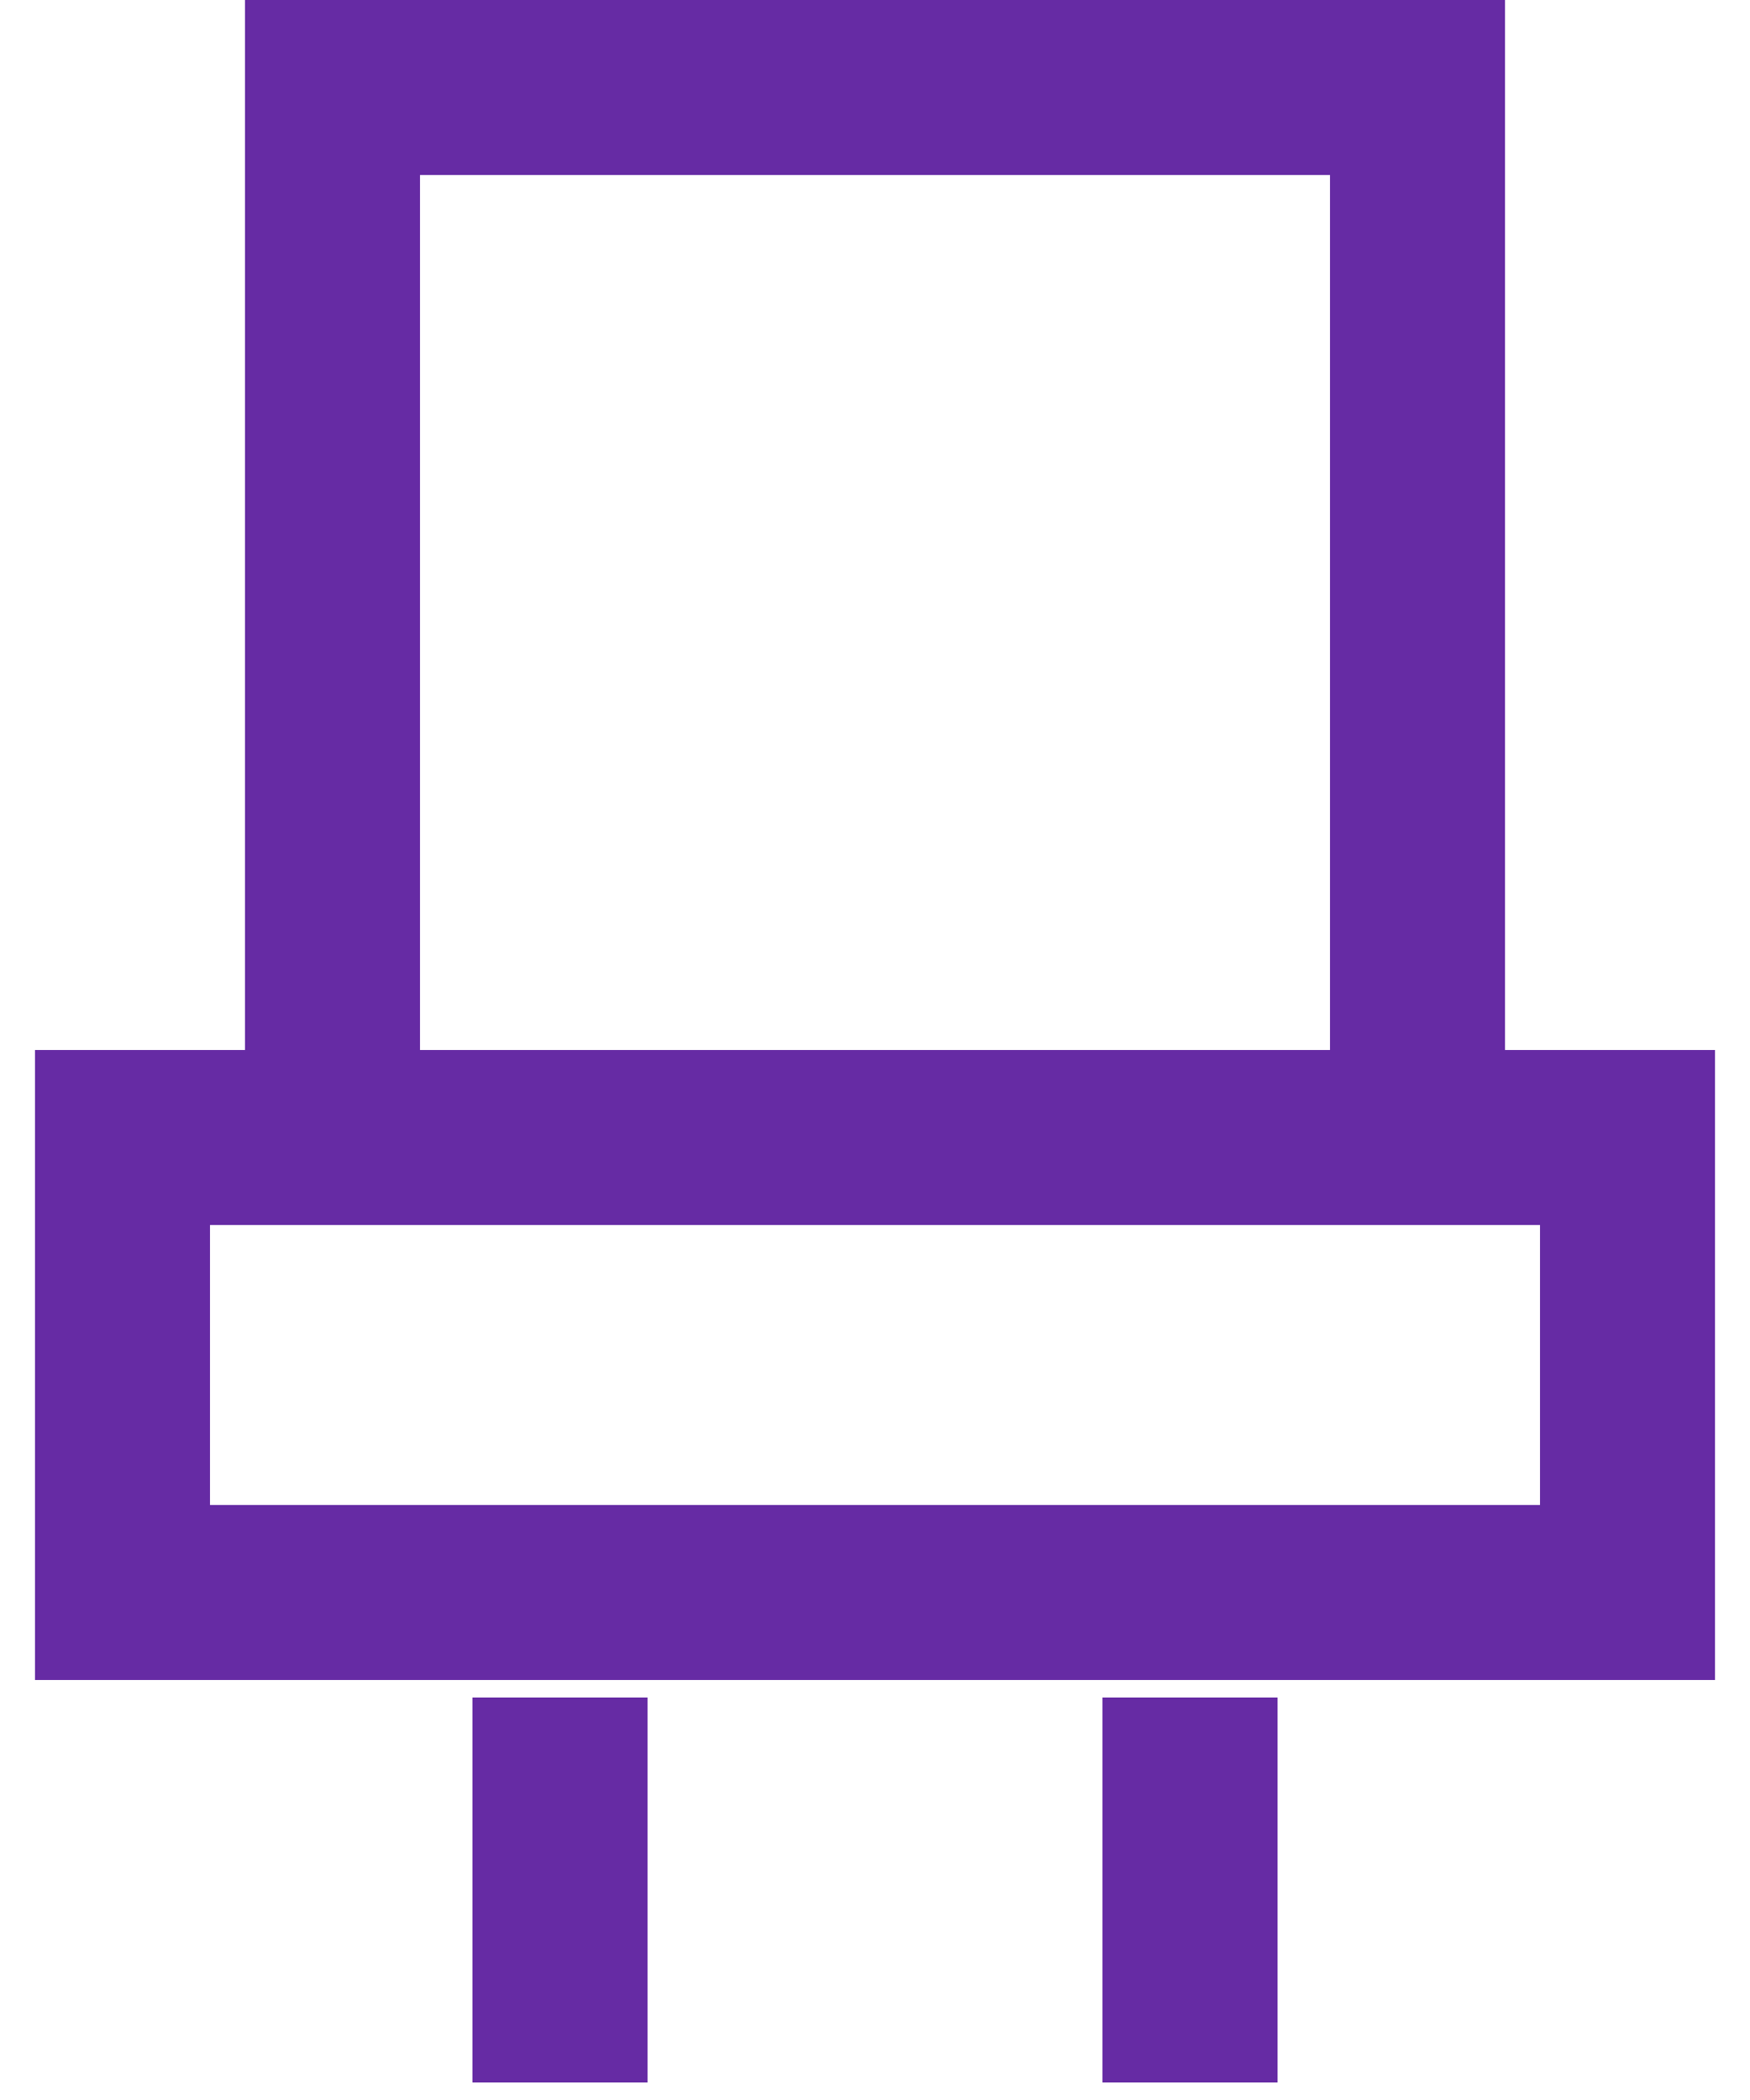
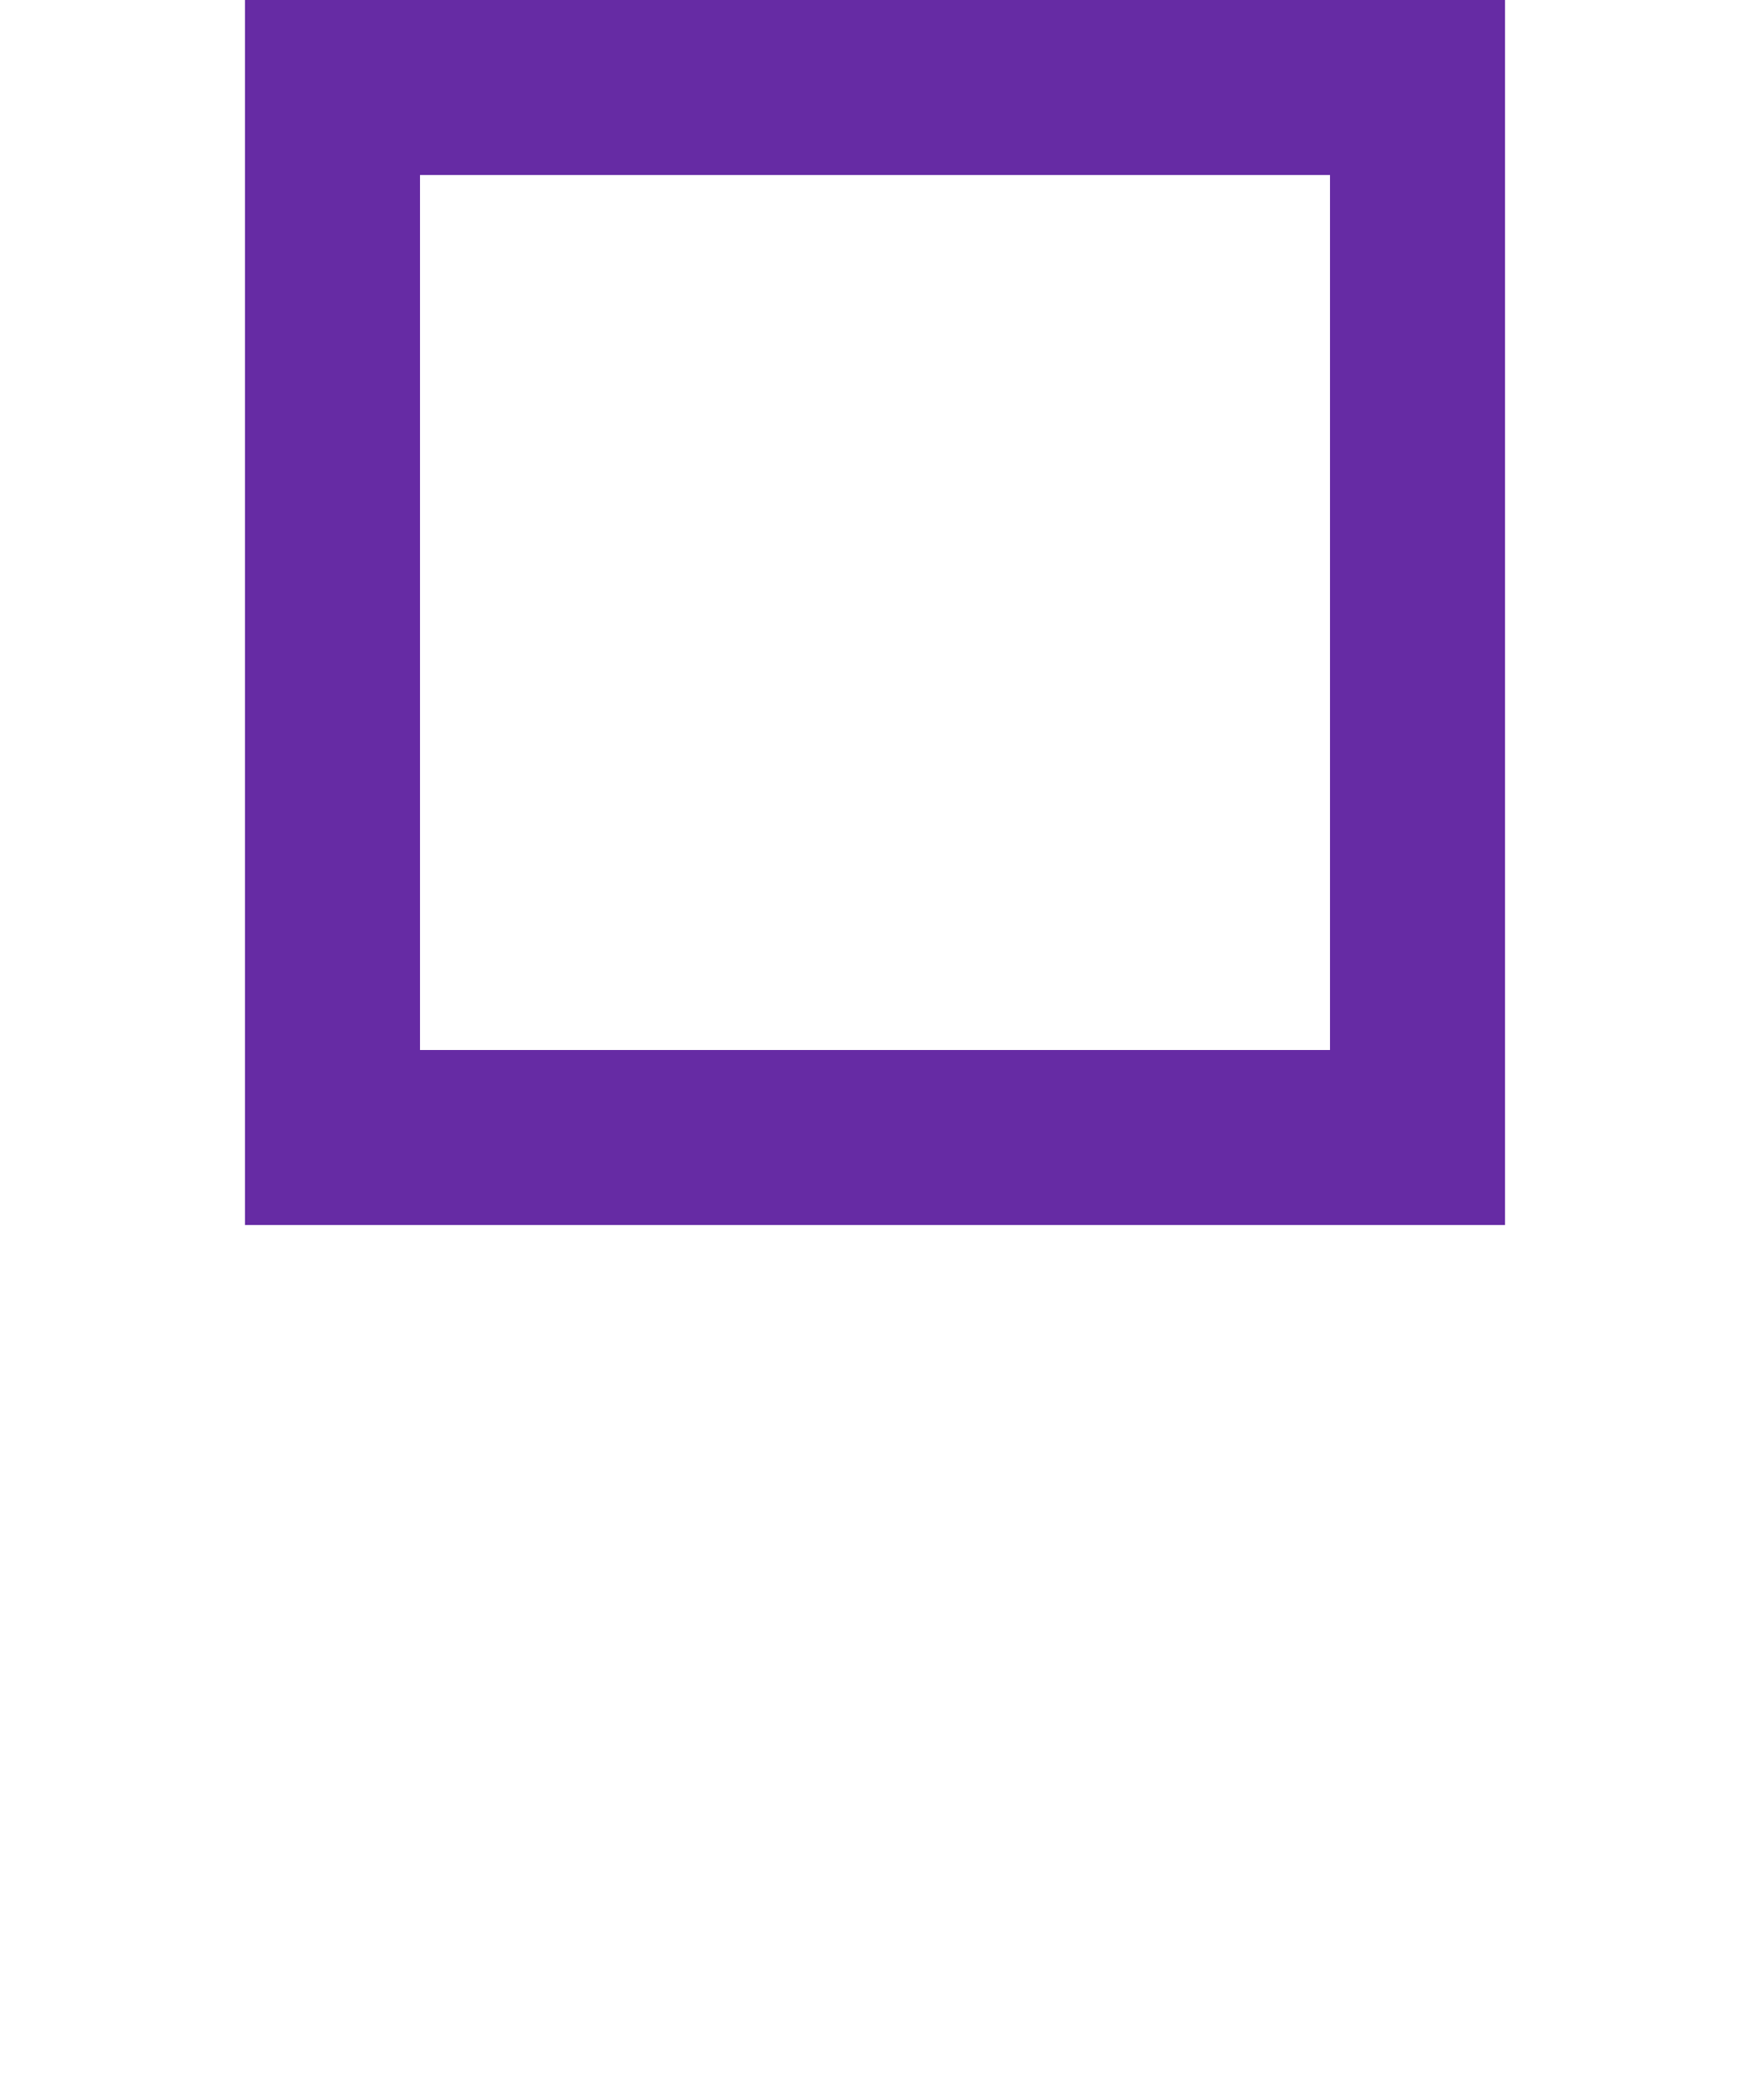
<svg xmlns="http://www.w3.org/2000/svg" width="10" height="12" viewBox="0 0 10 12">
  <g fill="none" fill-rule="evenodd" stroke="#662BA4">
    <path d="M1.9 0.5H8.1V6.5H1.9z" />
-     <path d="M0.7 6.5H9.3V9.1H0.7z" transform="matrix(1 0 0 -1 0 15.6)" />
-     <path stroke-linecap="square" d="M3.2 10.2L3.2 11.4M6.8 10.2L6.8 11.4" />
  </g>
</svg>